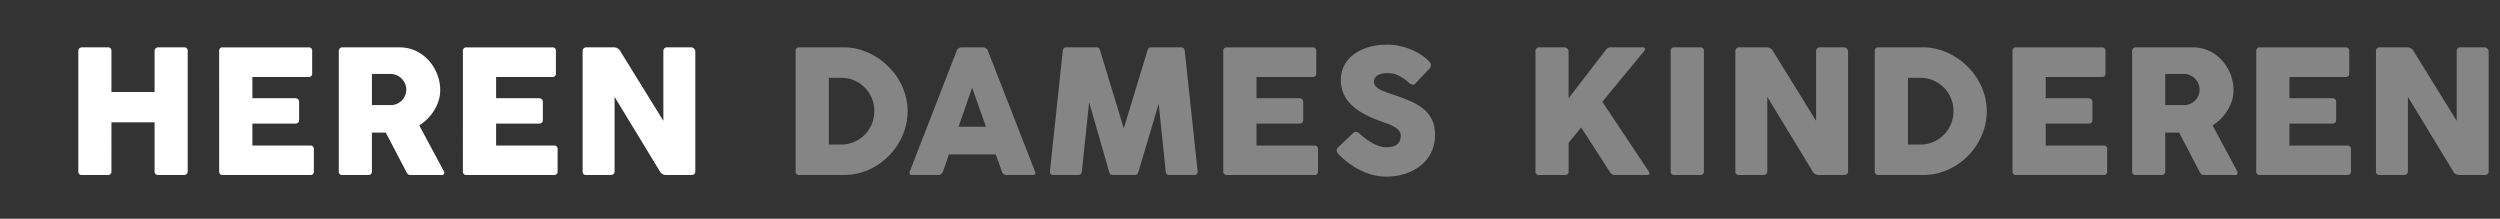
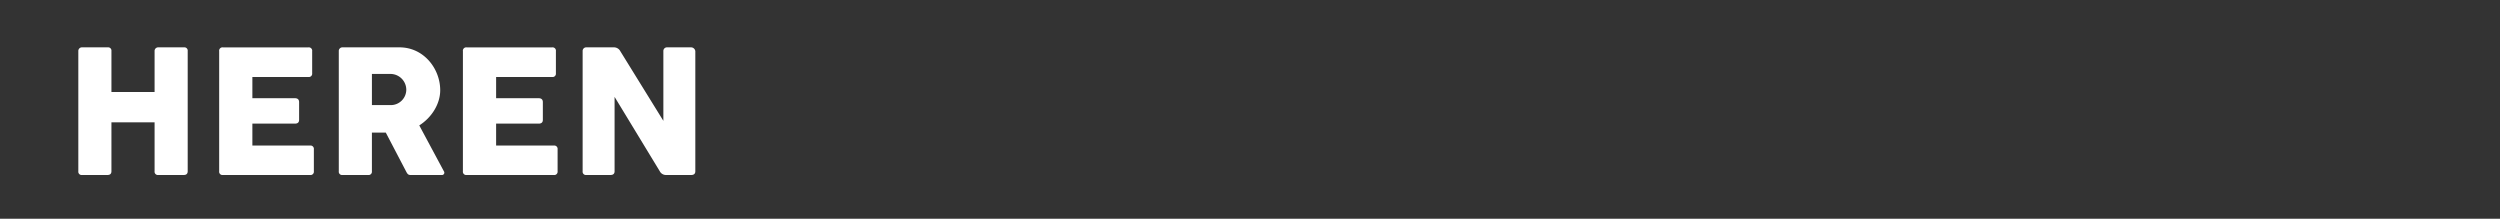
<svg xmlns="http://www.w3.org/2000/svg" width="800" height="70" viewBox="0 0 800 70">
  <rect x="0" y="0" width="800" height="70" fill="#333333" stroke="none" />
  <defs>
    <style>
      .cls-1 {
        clip-path: url(#clip-Horizontal_Switcher_Herren);
      }

      .cls-2, .cls-3 {
        fill: #fff;
      }

      .cls-2 {
        opacity: 0.4;
      }

      .cls-4 {
        fill: rgba(255,255,255,0);
      }
    </style>
    <clipPath id="clip-Horizontal_Switcher_Herren">
      <rect width="800" height="70" />
    </clipPath>
  </defs>
  <g id="Horizontal_Switcher_Herren" data-name="Horizontal Switcher Herren" class="cls-1">
    <rect class="cls-4" width="800" height="70" />
    <g id="Pfade" transform="translate(2 -5)">
      <g id="Herren" transform="translate(-542 -2394)">
        <g id="NL" transform="translate(-18)">
-           <path id="Pfad_189" data-name="Pfad 189" class="cls-2" d="M39.044-39.56c.458-.544.573-1.289-.315-1.289H28.818a2.021,2.021,0,0,0-2.034.917L14.953-24.549V-39.617c0-.8-.917-1.232-1.318-1.232H5.529a1.115,1.115,0,0,0-1.174,1.232V-1.2A1.055,1.055,0,0,0,5.529,0H13.75a1.063,1.063,0,0,0,1.2-1.2v-9.109l4.039-4.9L28.016-1.2c.458.773.888,1.2,1.69,1.2H40.133c.773,0,.917-.516.372-1.289L25.753-23.432ZM47.621-1.2a1.063,1.063,0,0,0,1.2,1.2h8.221a1.063,1.063,0,0,0,1.2-1.2V-39.617a1.072,1.072,0,0,0-1.2-1.232H48.824a1.072,1.072,0,0,0-1.2,1.232Zm45.386,0A2.225,2.225,0,0,0,94.984,0h8.049c.888,0,1.346-.4,1.346-1.2V-39.617a1.384,1.384,0,0,0-1.346-1.232H95.385a1.156,1.156,0,0,0-1.232,1.232v22.286L80.374-39.617a2.3,2.3,0,0,0-1.948-1.232H69.518a1.149,1.149,0,0,0-1.2,1.232V-1.2a1.063,1.063,0,0,0,1.2,1.2h7.677c.888,0,1.346-.4,1.346-1.2v-23.8Zm19.92,0a1.063,1.063,0,0,0,1.2,1.2H128.4c11.258,0,20.367-9.682,20.367-20.4,0-11.344-10.083-20.453-20.367-20.453H114.131a1.072,1.072,0,0,0-1.2,1.232ZM138.107-20.4A10.594,10.594,0,0,1,127.394-9.74h-3.839v-21.37h3.839A10.589,10.589,0,0,1,138.107-20.4ZM157-1.2A1.063,1.063,0,0,0,158.2,0h27.872A1.072,1.072,0,0,0,187.3-1.2V-8.221a1.072,1.072,0,0,0-1.232-1.2H167.624v-7.018h13.607c.888,0,1.346-.4,1.346-1.2v-5.672c0-.888-.516-1.26-1.346-1.26H167.624v-6.789h17.932a1.063,1.063,0,0,0,1.2-1.2v-7.047a1.072,1.072,0,0,0-1.2-1.232H158.2a1.072,1.072,0,0,0-1.2,1.232Zm38.282,0A1.055,1.055,0,0,0,196.453,0h8.221a1.063,1.063,0,0,0,1.2-1.2V-13.578h4.44l6.5,12.432c.458.888.716,1.146,1.49,1.146h9.911a.754.754,0,0,0,.688-1.2L221.031-15.87c3.982-2.521,6.7-6.875,6.7-11.258,0-6.9-5.271-13.721-13.034-13.721H196.453a1.155,1.155,0,0,0-1.174,1.232Zm16.7-31.138a5.086,5.086,0,0,1,4.9,5.013,4.96,4.96,0,0,1-4.9,4.956h-6.1v-9.969ZM234.993-1.2A1.063,1.063,0,0,0,236.2,0h27.872A1.072,1.072,0,0,0,265.3-1.2V-8.221a1.072,1.072,0,0,0-1.232-1.2H245.621v-7.018h13.607c.888,0,1.346-.4,1.346-1.2v-5.672c0-.888-.516-1.26-1.346-1.26H245.621v-6.789h17.932a1.063,1.063,0,0,0,1.2-1.2v-7.047a1.072,1.072,0,0,0-1.2-1.232H236.2a1.072,1.072,0,0,0-1.2,1.232Zm63,0A2.225,2.225,0,0,0,299.973,0h8.049c.888,0,1.346-.4,1.346-1.2V-39.617a1.384,1.384,0,0,0-1.346-1.232h-7.648a1.156,1.156,0,0,0-1.232,1.232v22.286L285.364-39.617a2.3,2.3,0,0,0-1.948-1.232h-8.909a1.149,1.149,0,0,0-1.2,1.232V-1.2a1.063,1.063,0,0,0,1.2,1.2h7.677c.888,0,1.346-.4,1.346-1.2v-23.8Z" transform="translate(1045 2455)" />
-           <path id="Pfad_188" data-name="Pfad 188" class="cls-2" d="M-101.4-1.2A1.063,1.063,0,0,0-100.2,0h14.266c11.258,0,20.367-9.682,20.367-20.4,0-11.344-10.083-20.453-20.367-20.453H-100.2a1.072,1.072,0,0,0-1.2,1.232ZM-76.221-20.4A10.594,10.594,0,0,1-86.934-9.74h-3.839v-21.37h3.839A10.589,10.589,0,0,1-76.221-20.4ZM-64.837-1.2Q-65.31,0-64.064,0h8.193a1.608,1.608,0,0,0,1.661-1.2l1.862-5.385h15.01L-35.418-1.2A1.576,1.576,0,0,0-33.785,0h8.193q1.246,0,.773-1.2l-15.01-38.414a1.69,1.69,0,0,0-1.661-1.232h-6.732a1.7,1.7,0,0,0-1.69,1.232ZM-44.928-27.93l4.44,12.49h-8.766ZM-1.146-1.26C-.888-.258-.6,0,.2,0H7.018c.8,0,1.031-.258,1.346-1.26l6.417-21.513L17.016-1.2c.086.8.4,1.2,1.2,1.2h7.82c.8,0,1.289-.4,1.2-1.2l-4.1-38.414c-.086-.8-.4-1.232-1.2-1.232H12.318c-.8,0-.945.4-1.2,1.232L3.609-14.924-3.9-39.617c-.258-.831-.4-1.232-1.2-1.232h-9.625c-.8,0-1.117.43-1.2,1.232L-20.023-1.2c-.086.8.4,1.2,1.2,1.2H-11c.8,0,1.117-.4,1.2-1.2l2.32-22.115ZM35.446-1.2a1.063,1.063,0,0,0,1.2,1.2H64.522a1.072,1.072,0,0,0,1.232-1.2V-8.221a1.072,1.072,0,0,0-1.232-1.2H46.074v-7.018H59.681c.888,0,1.346-.4,1.346-1.2v-5.672c0-.888-.516-1.26-1.346-1.26H46.074v-6.789H64.006a1.063,1.063,0,0,0,1.2-1.2v-7.047a1.072,1.072,0,0,0-1.2-1.232H36.649a1.072,1.072,0,0,0-1.2,1.232ZM72.554-6.445C76.192-2.664,81.835.516,87.507.516c8.995,0,15.7-5.242,15.7-13.292,0-7.648-5.357-10.255-13.148-12.862-4.01-1.289-6.388-2.206-6.388-4.211,0-3.151,5.042-3.036,6.99-2.349a12.225,12.225,0,0,1,4.01,2.549c.773.688,1.547,1.089,2.32.315l4.211-4.5a1.588,1.588,0,0,0,.086-2.521c-2.893-3.122-8.365-5.357-13.32-5.357-8.823,0-14.9,4.526-14.9,11.315,0,6.417,4.641,10.427,13.492,13.464,1.977.687,5.672,1.919,5.672,4.211,0,2.063-.831,3.839-4.583,3.839-3.352,0-6.5-2.549-8.536-4.3-.716-.6-1.4-.945-2.12-.229L72.239-8.88C71.294-7.935,71.867-7.219,72.554-6.445Z" transform="translate(914 2455)" />
          <path id="Pfad_187" data-name="Pfad 187" class="cls-3" d="M-176.533-1.2a1.063,1.063,0,0,0,1.2,1.2h8.078c.888,0,1.318-.4,1.318-1.2V-39.674a1.047,1.047,0,0,0-1.146-1.174h-8.25a1.149,1.149,0,0,0-1.2,1.232v13.063H-190.34v-13.12a1.047,1.047,0,0,0-1.146-1.174h-8.25a1.149,1.149,0,0,0-1.2,1.232V-1.2a1.063,1.063,0,0,0,1.2,1.2h8.078c.888,0,1.318-.4,1.318-1.2V-16.844h13.807Zm20.665,0a1.063,1.063,0,0,0,1.2,1.2h27.872a1.072,1.072,0,0,0,1.232-1.2V-8.221a1.072,1.072,0,0,0-1.232-1.2H-145.24v-7.018h13.607c.888,0,1.346-.4,1.346-1.2v-5.672c0-.888-.516-1.26-1.346-1.26H-145.24v-6.789h17.932a1.063,1.063,0,0,0,1.2-1.2v-7.047a1.072,1.072,0,0,0-1.2-1.232h-27.357a1.072,1.072,0,0,0-1.2,1.232Zm38.282,0A1.055,1.055,0,0,0-116.411,0h8.221a1.063,1.063,0,0,0,1.2-1.2V-13.578h4.44l6.5,12.432c.458.888.716,1.146,1.49,1.146h9.911a.754.754,0,0,0,.688-1.2L-91.833-15.87c3.982-2.521,6.7-6.875,6.7-11.258,0-6.9-5.271-13.721-13.034-13.721h-18.247a1.155,1.155,0,0,0-1.174,1.232Zm16.7-31.138a5.086,5.086,0,0,1,4.9,5.013,4.96,4.96,0,0,1-4.9,4.956h-6.1v-9.969ZM-77.871-1.2a1.063,1.063,0,0,0,1.2,1.2H-48.8a1.072,1.072,0,0,0,1.232-1.2V-8.221a1.072,1.072,0,0,0-1.232-1.2H-67.243v-7.018h13.607c.888,0,1.346-.4,1.346-1.2v-5.672c0-.888-.516-1.26-1.346-1.26H-67.243v-6.789h17.932a1.063,1.063,0,0,0,1.2-1.2v-7.047a1.072,1.072,0,0,0-1.2-1.232H-76.668a1.072,1.072,0,0,0-1.2,1.232Zm63,0A2.225,2.225,0,0,0-12.891,0h8.049c.888,0,1.346-.4,1.346-1.2V-39.617a1.384,1.384,0,0,0-1.346-1.232H-12.49a1.156,1.156,0,0,0-1.232,1.232v22.286L-27.5-39.617a2.3,2.3,0,0,0-1.948-1.232h-8.909a1.149,1.149,0,0,0-1.2,1.232V-1.2a1.063,1.063,0,0,0,1.2,1.2h7.677c.888,0,1.346-.4,1.346-1.2v-23.8Z" transform="translate(784 2455)" />
        </g>
      </g>
    </g>
  </g>
</svg>